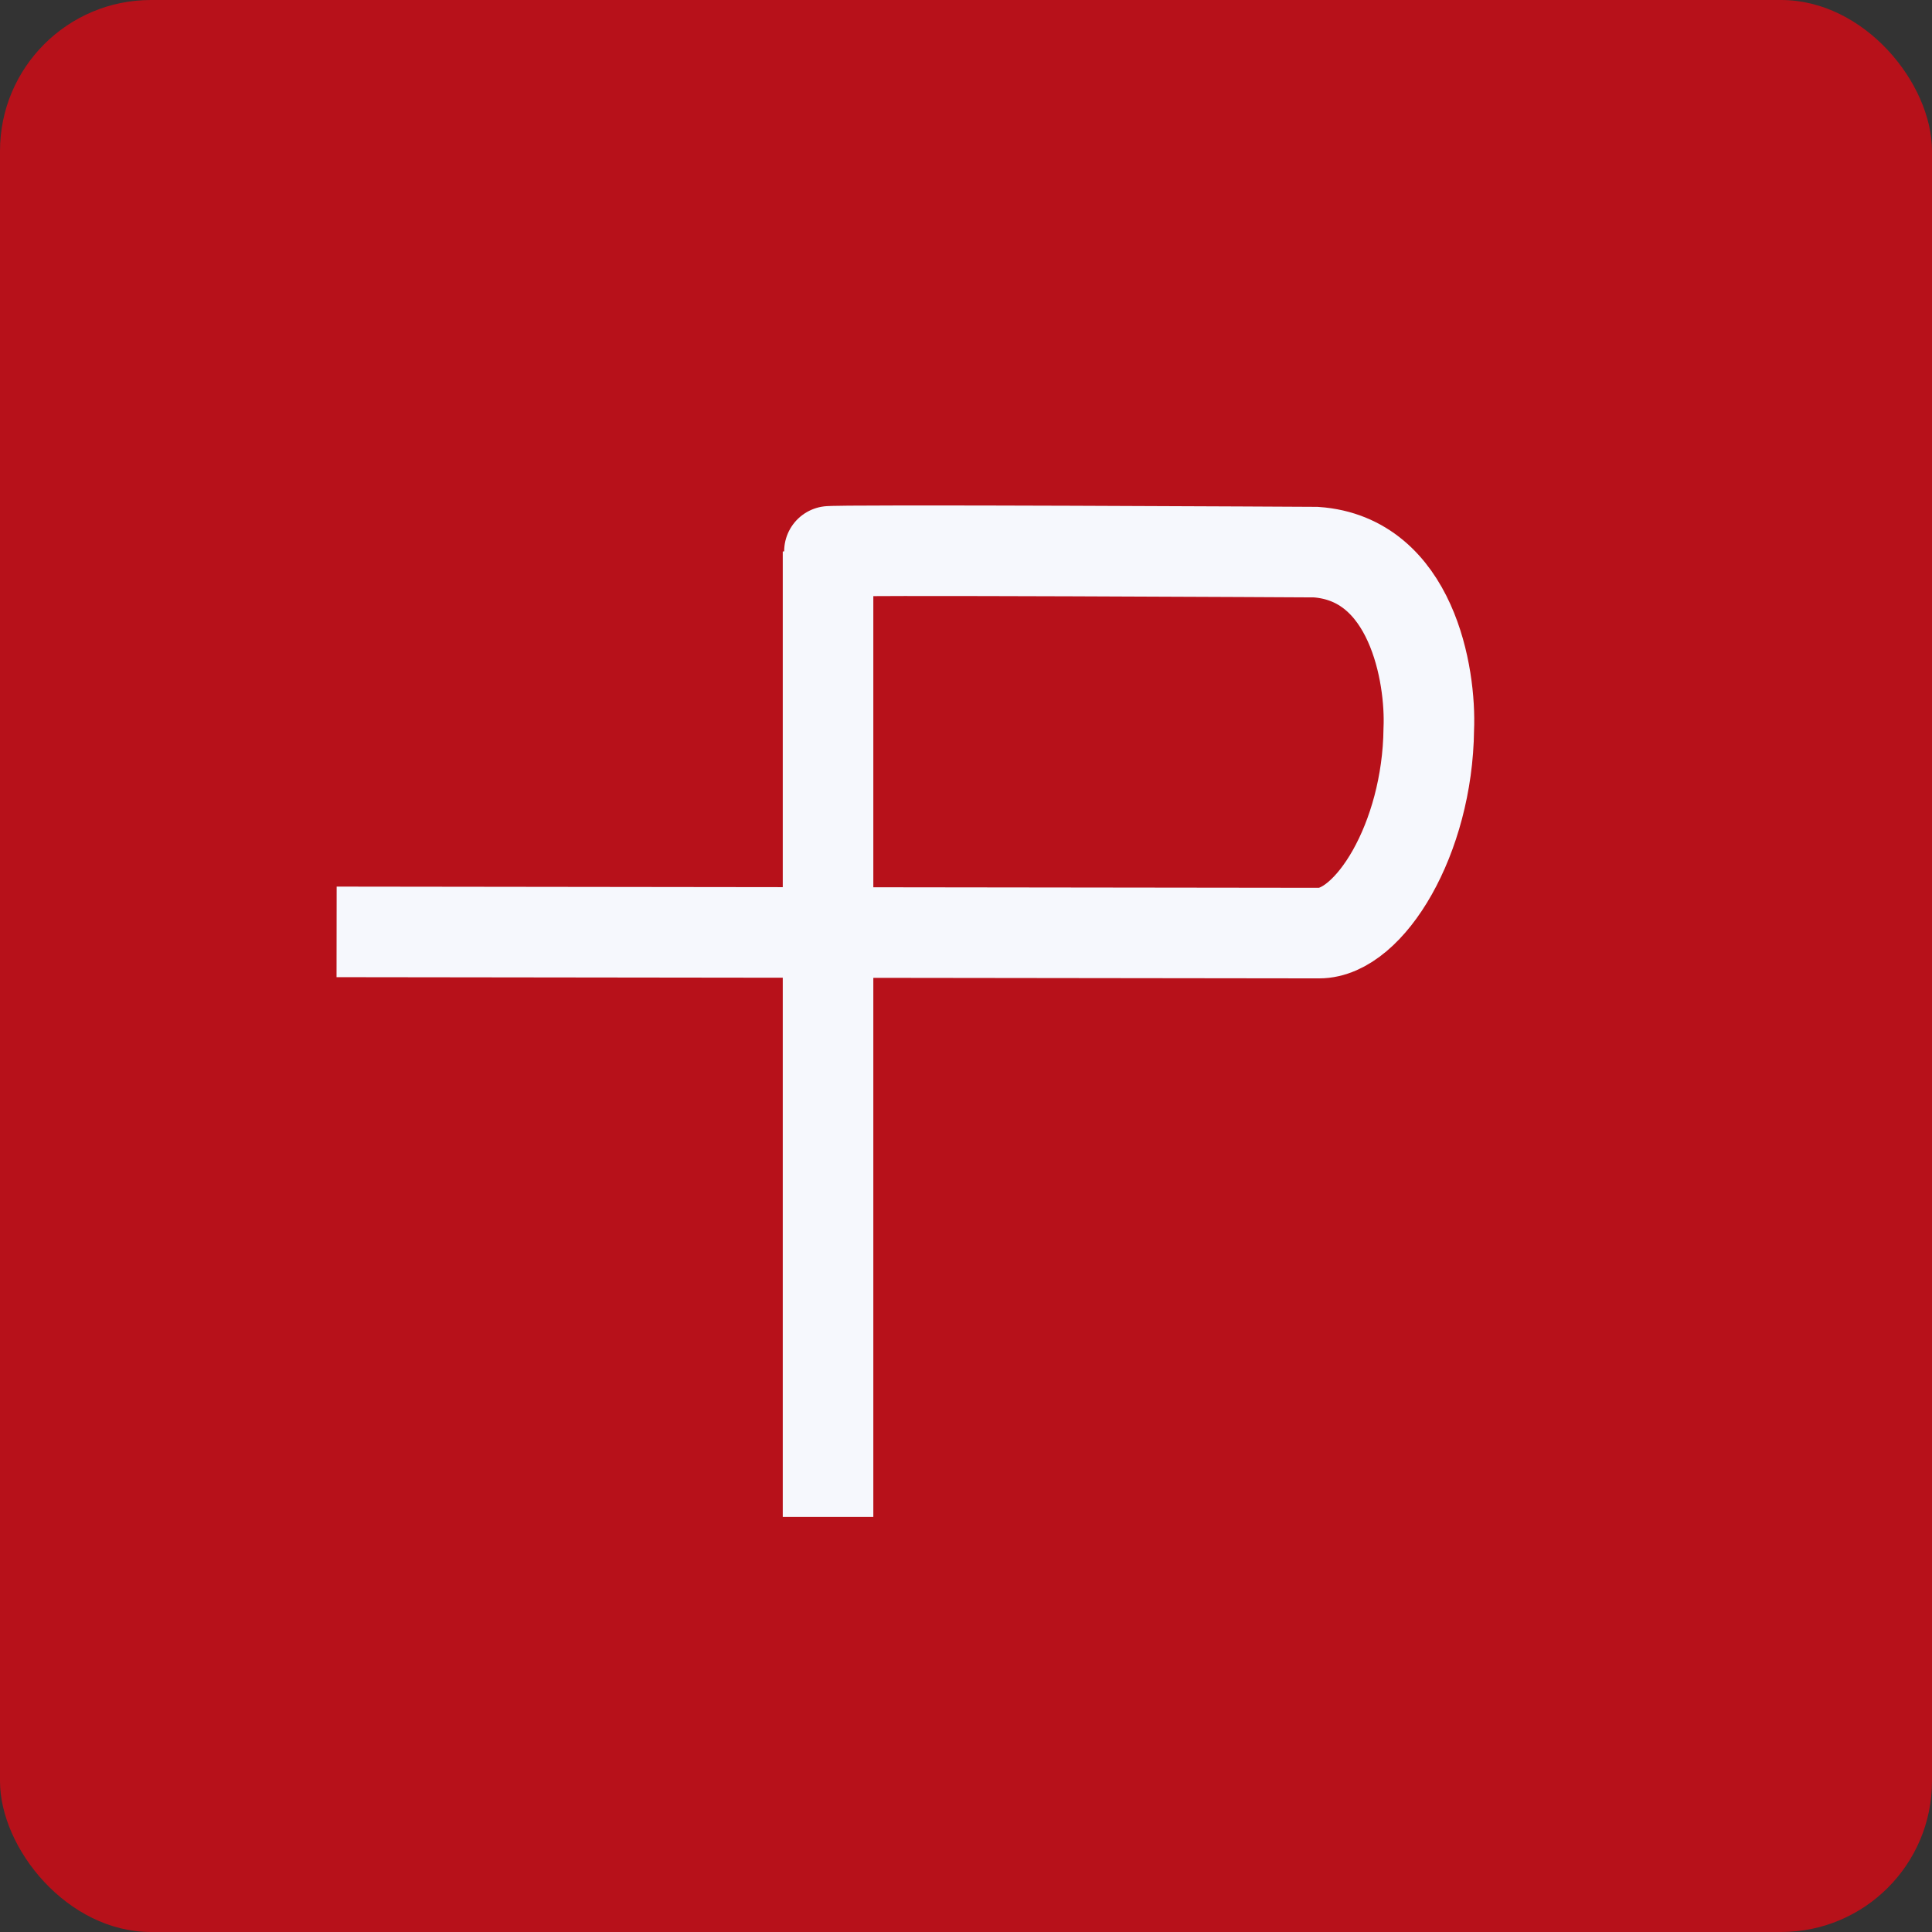
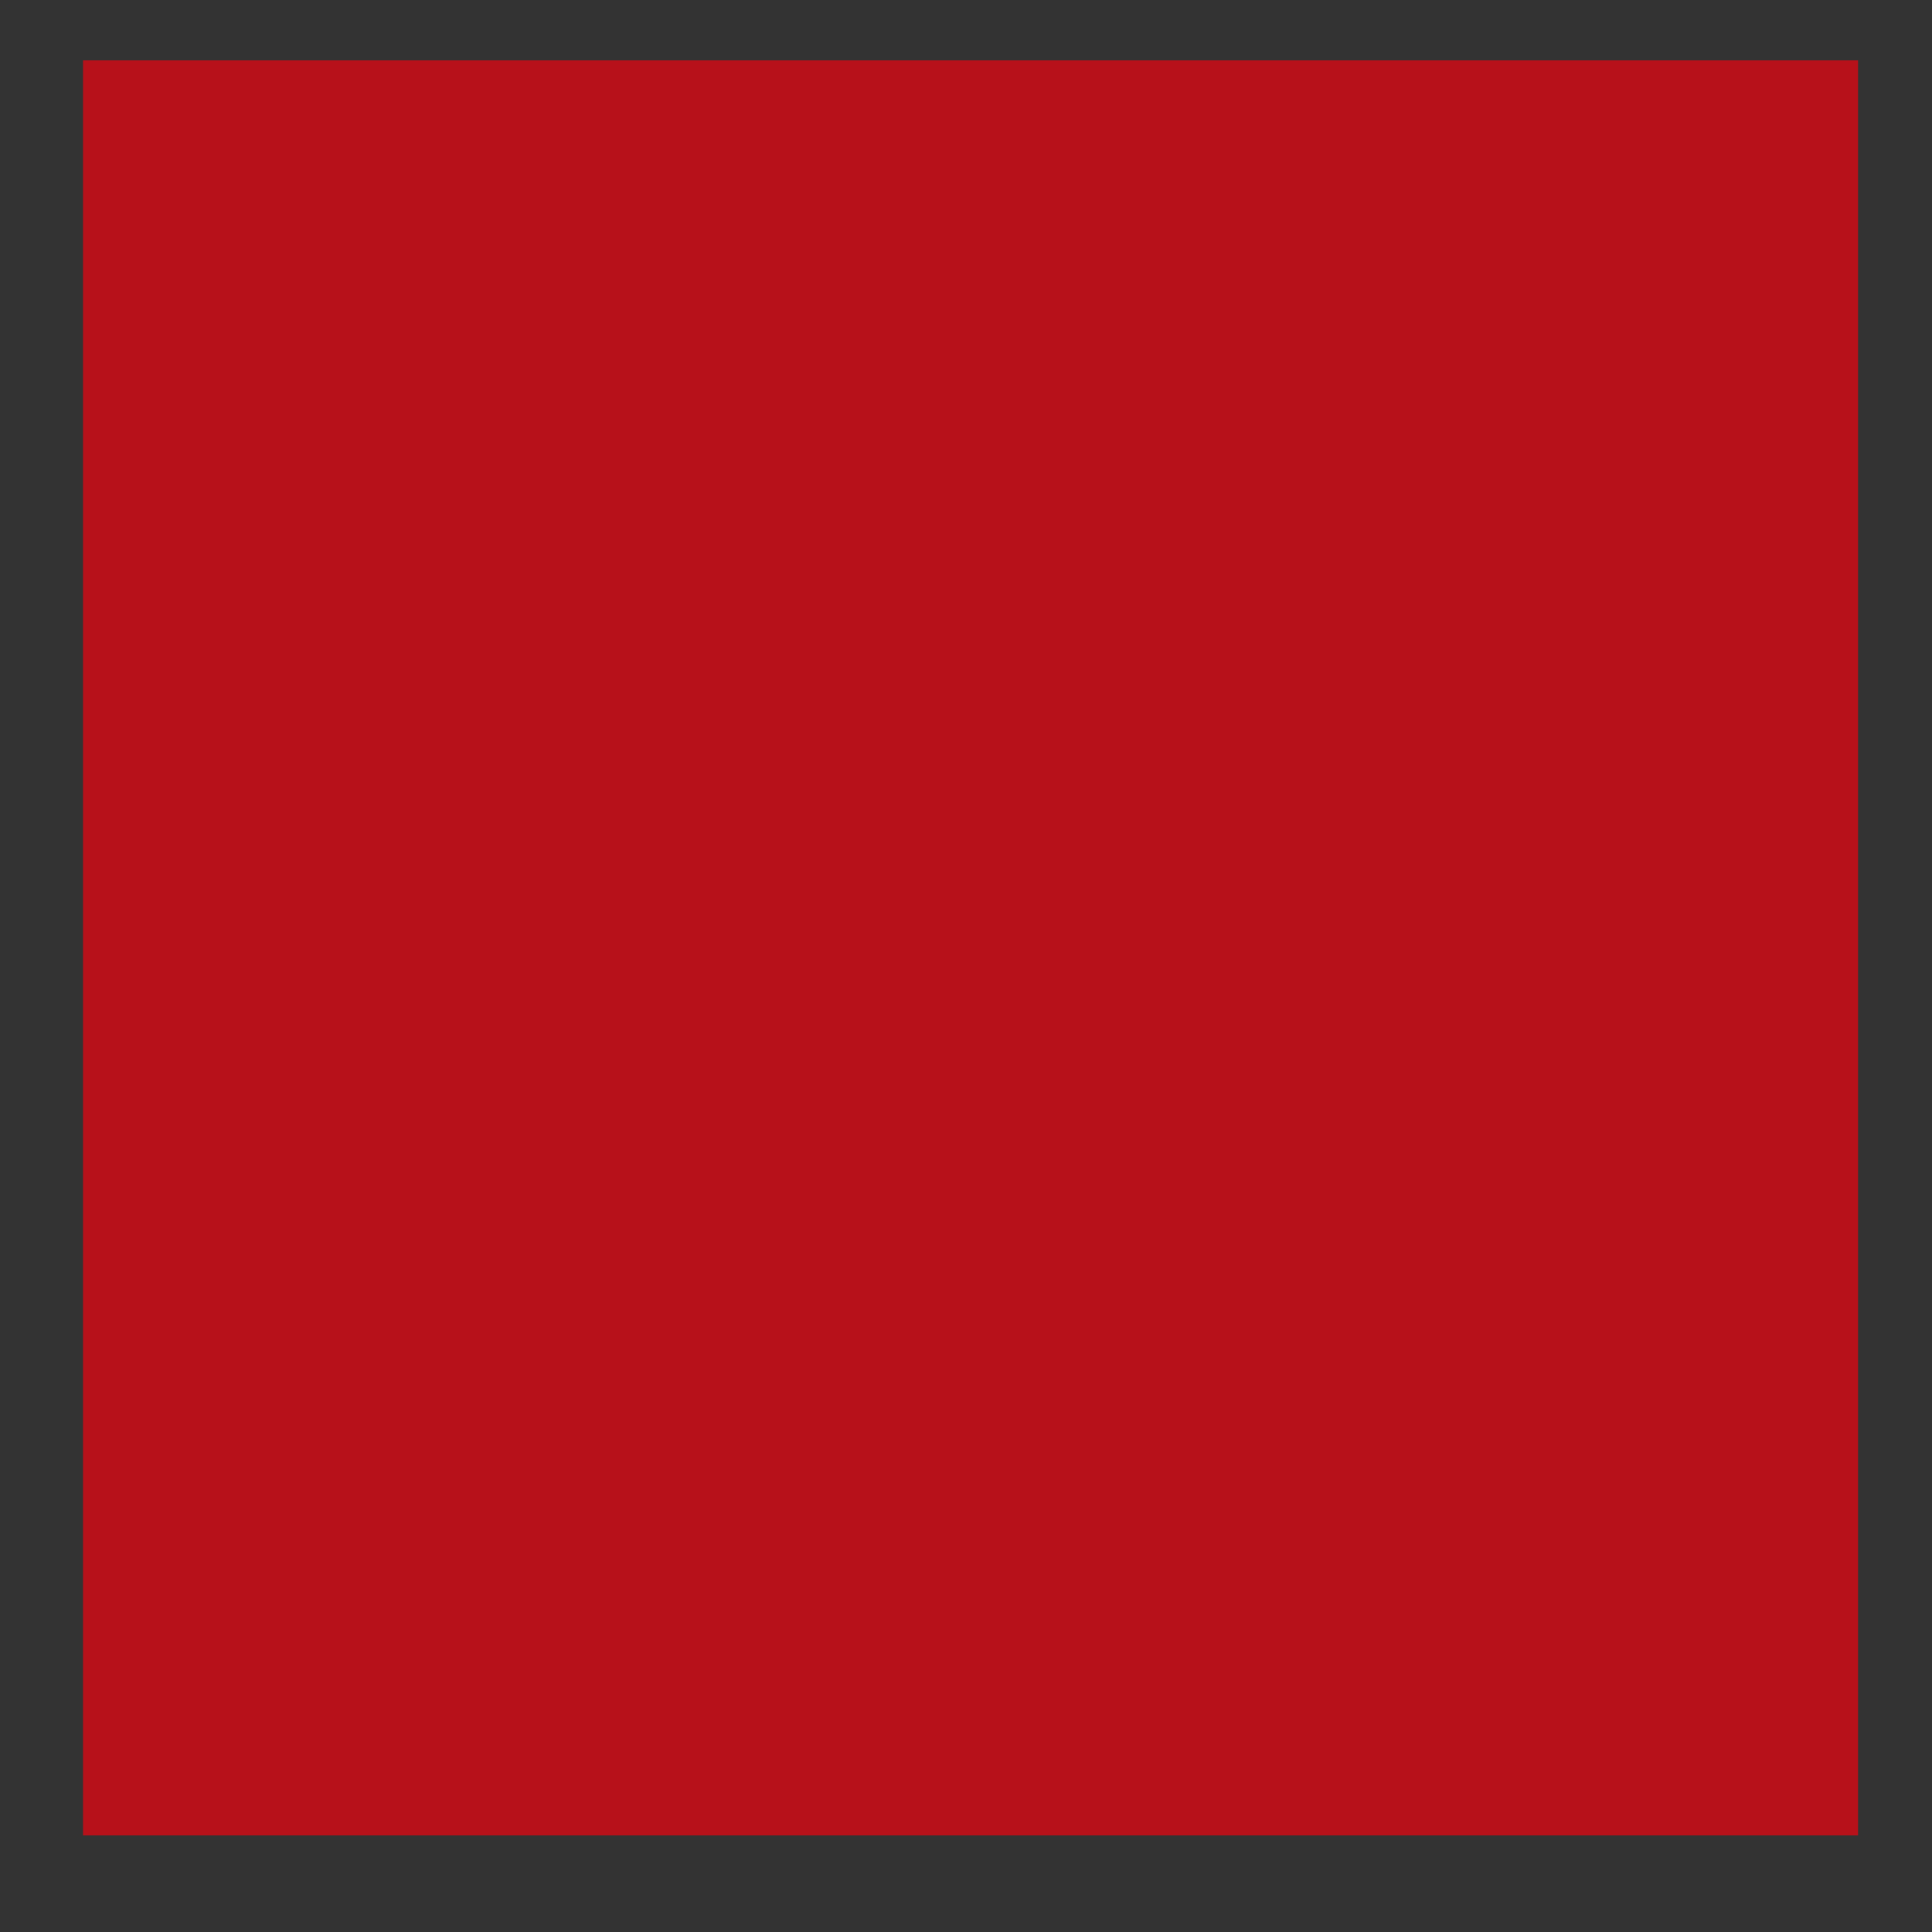
<svg xmlns="http://www.w3.org/2000/svg" width="64" height="64" fill="none" viewBox="0 0 64 64">
  <rect x="0" y="0" width="64" height="64" fill="#333333" stroke="none" />
-   <rect x="0" y="0" width="64" height="64" rx="5" ry="5" fill="#b7111a" />
  <path fill="#b7111a" d="M 2.75,2 L 61.55,2 L 61.55,60.80 L 2.75,60.80 L 2.75,2" />
-   <path d="M 11.15,30.87 L 27.43,30.89 L 43.70,30.91 C 45.36,30.91 47.29,27.79 47.33,24.16 C 47.41,22.36 46.76,18.51 43.59,18.29 C 43.59,18.29 27.43,18.20 27.43,18.27 L 27.43,30.89 L 27.43,50.25" stroke="#F6F8FD" stroke-width="3" />
</svg>